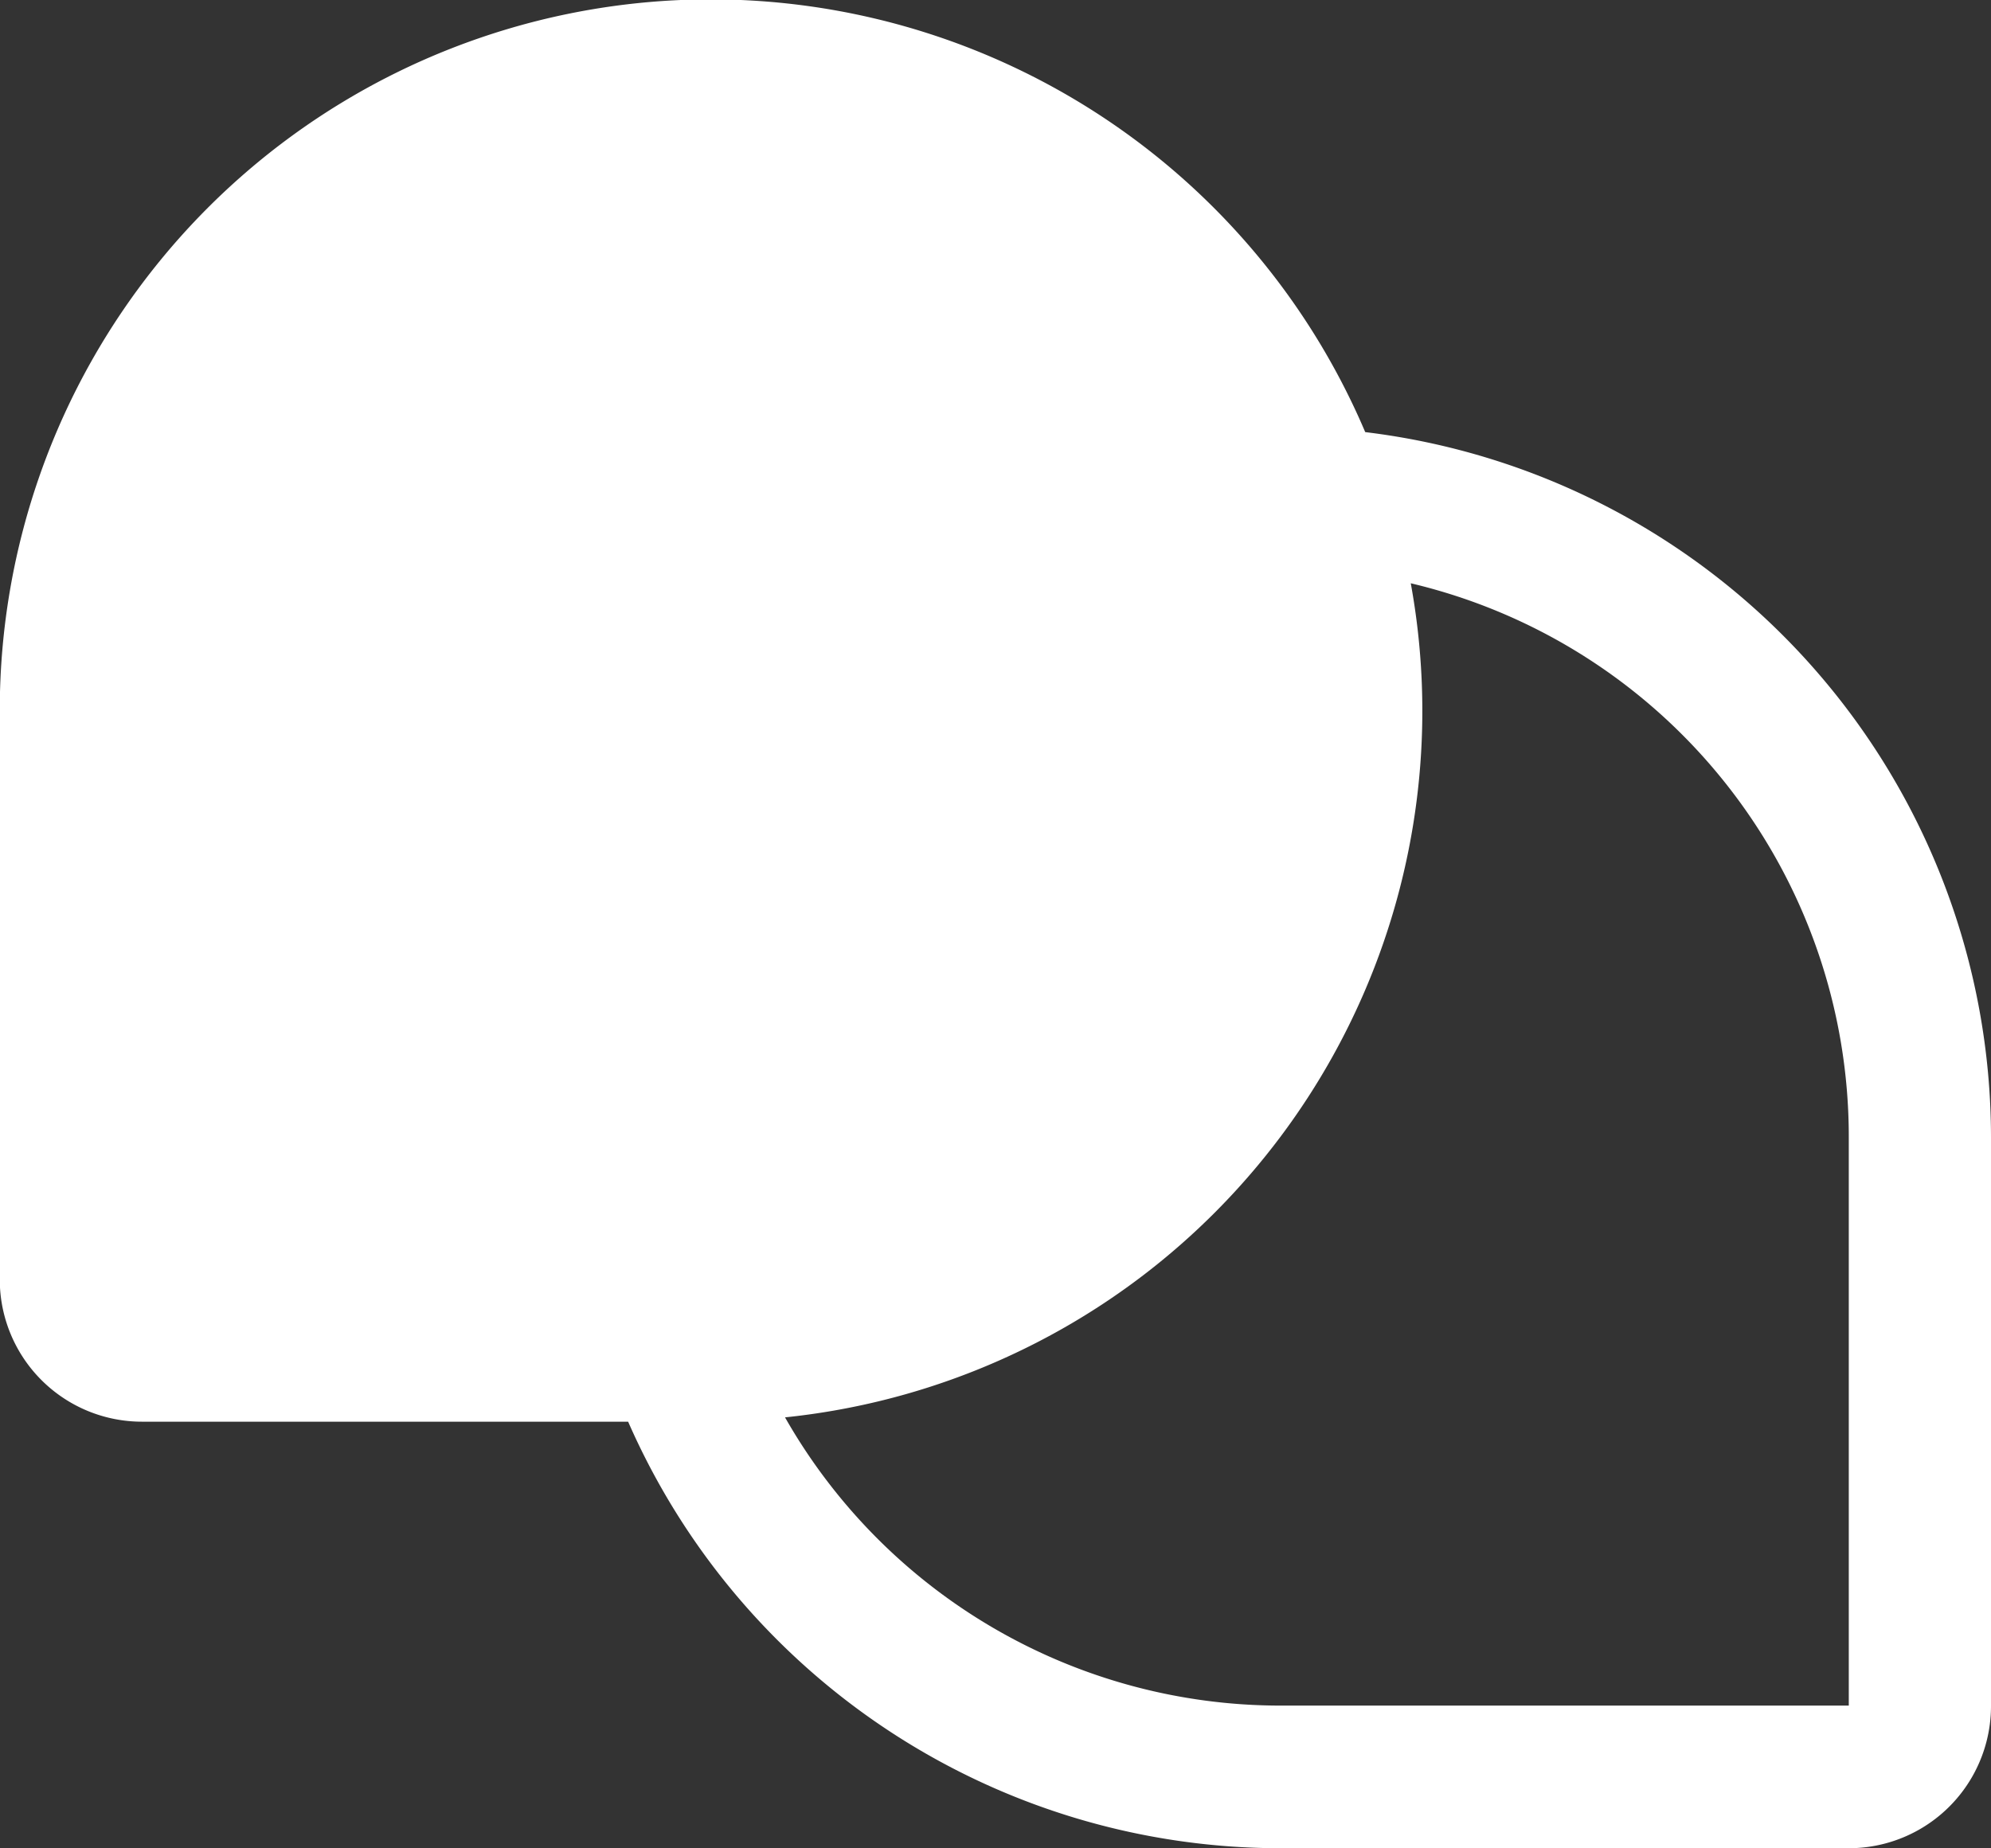
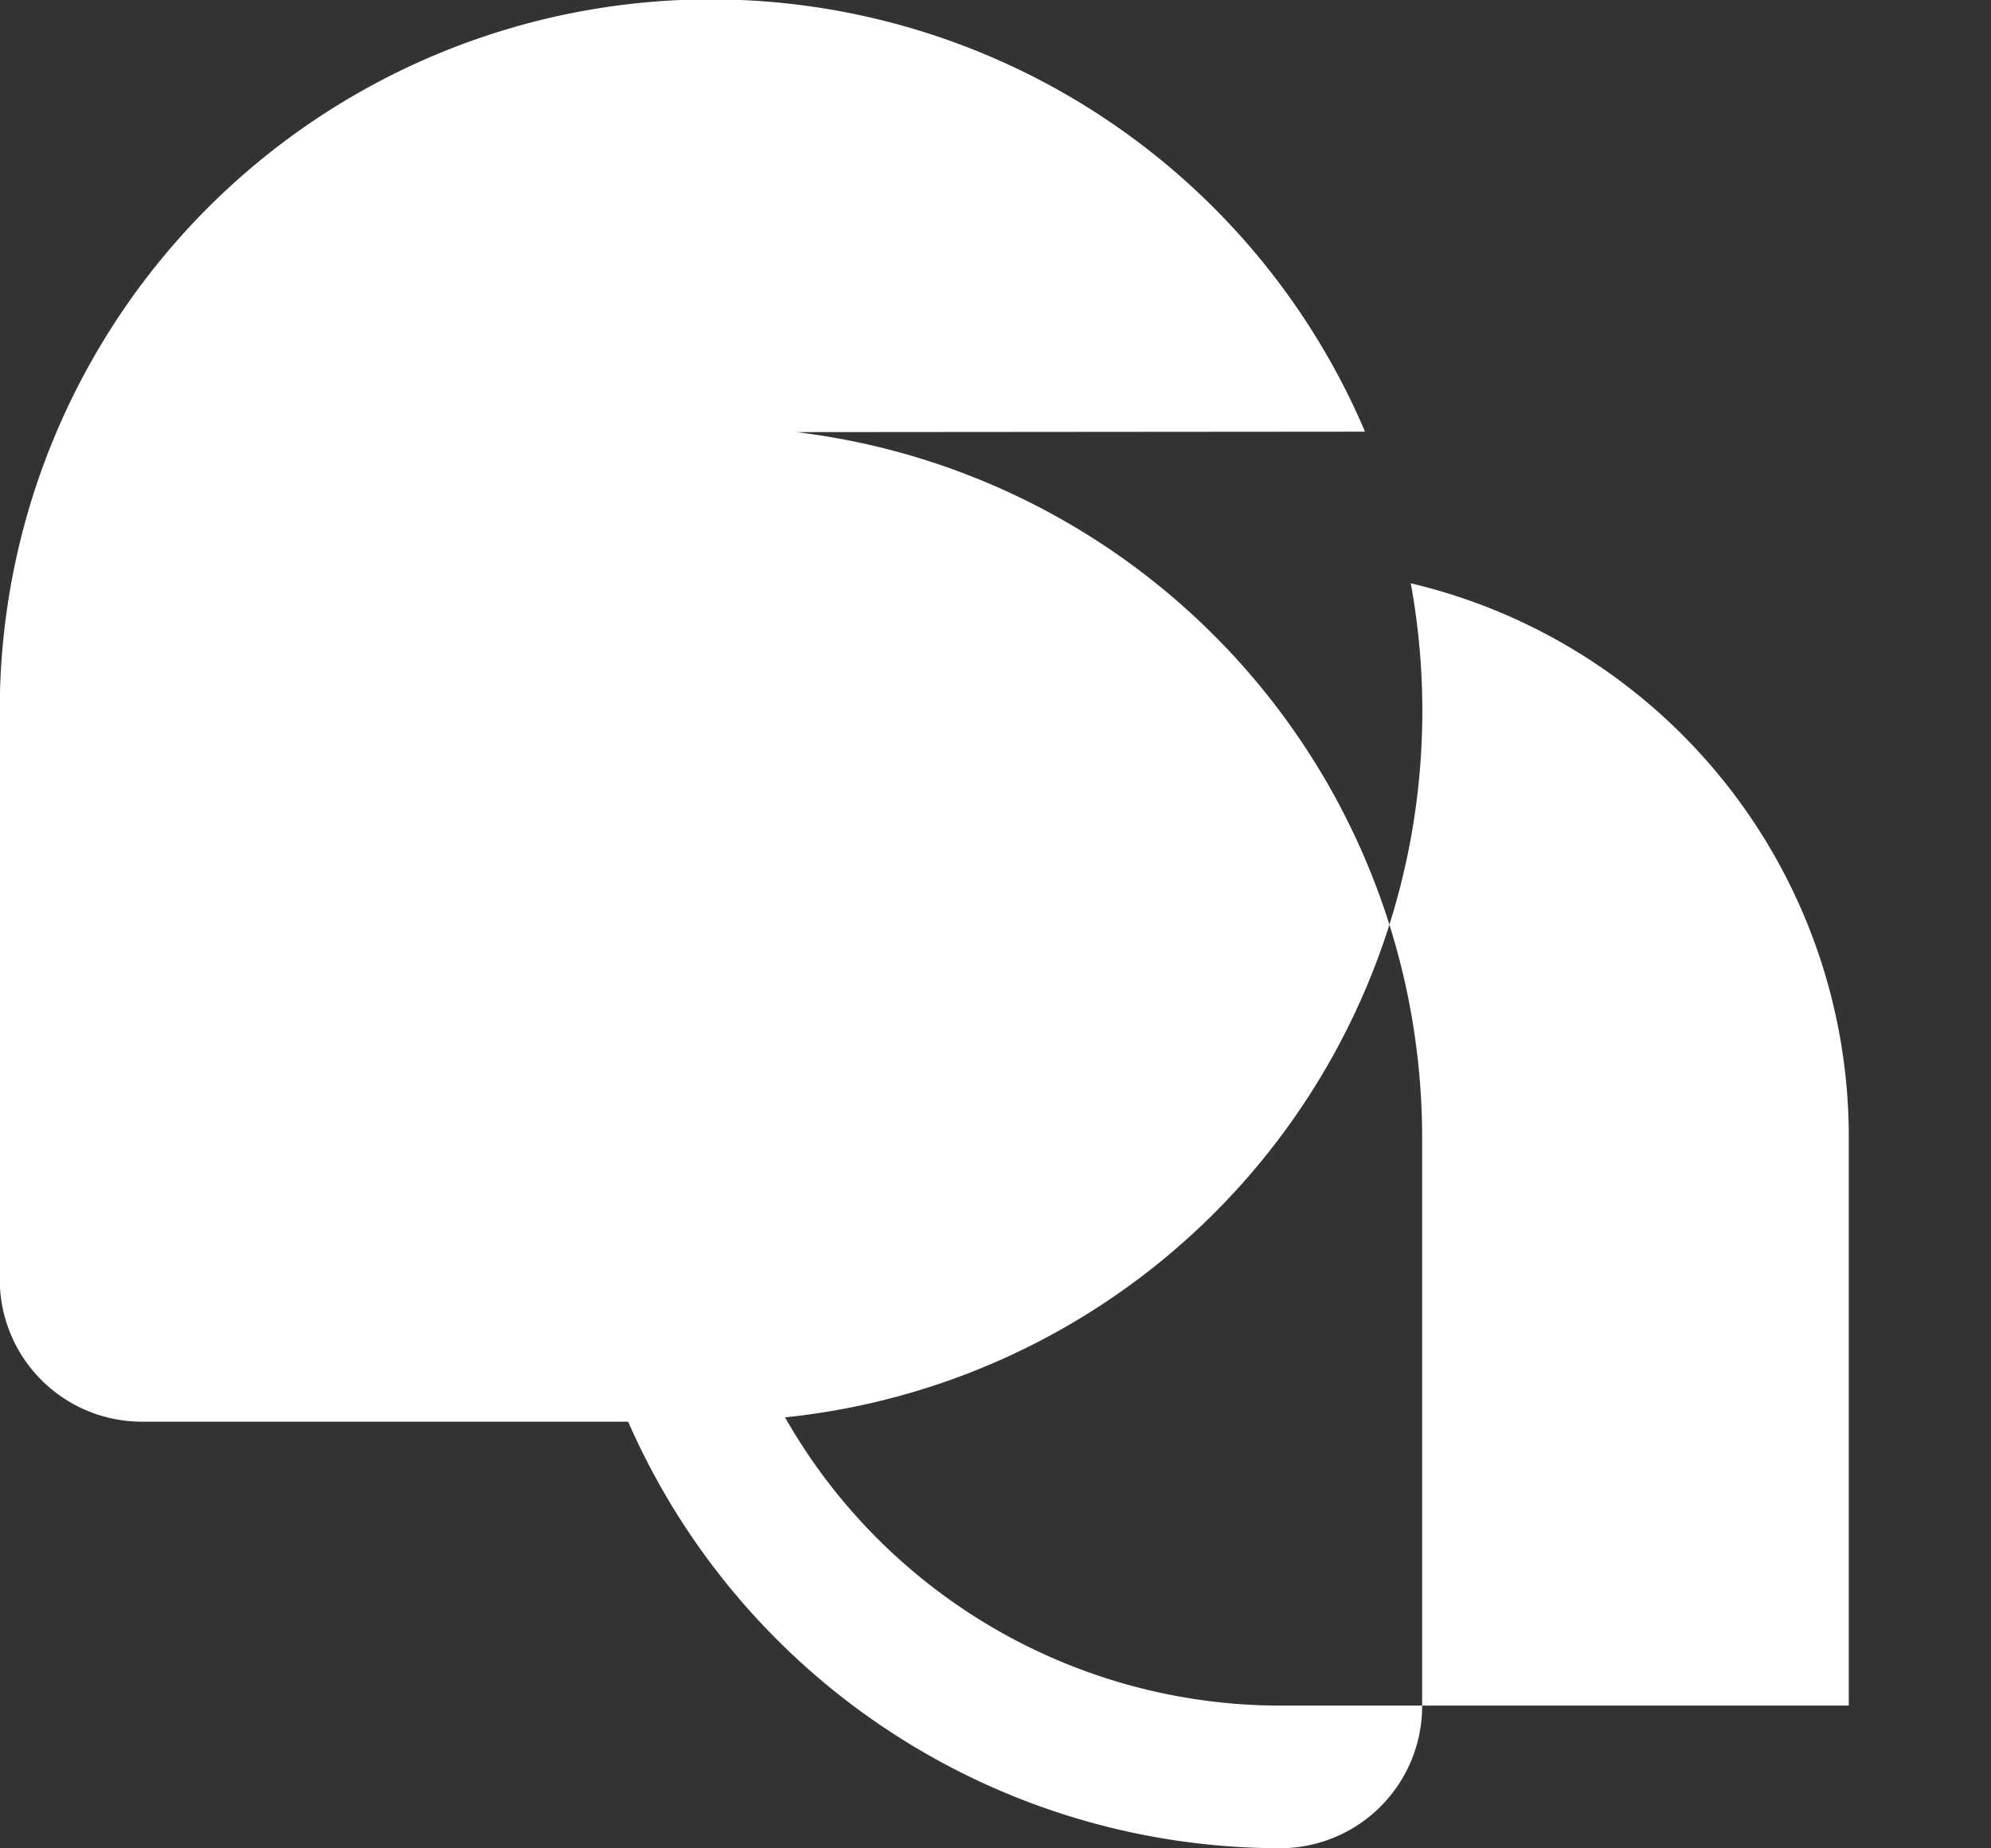
<svg xmlns="http://www.w3.org/2000/svg" width="17.5" height="16.249" viewBox="0 0 17.5 16.249">
  <rect x="0" y="0" width="17.5" height="16.249" fill="#333333" stroke="none" />
-   <path id="chat-icon" d="M12.248,4.671a6.25,6.25,0,0,0-12,2.454v5a1.25,1.25,0,0,0,1.25,1.25H5.771a6.262,6.262,0,0,0,5.729,3.75h5a1.25,1.25,0,0,0,1.25-1.25v-5a6.25,6.25,0,0,0-5.5-6.2Zm4.252,11.2h-5a5.011,5.011,0,0,1-4.35-2.534,6.244,6.244,0,0,0,5.5-7.333A5,5,0,0,1,16.5,10.875Z" transform="translate(-0.25 -0.876)" fill="#fff" />
+   <path id="chat-icon" d="M12.248,4.671a6.25,6.25,0,0,0-12,2.454v5a1.25,1.25,0,0,0,1.25,1.25H5.771a6.262,6.262,0,0,0,5.729,3.75a1.25,1.25,0,0,0,1.25-1.25v-5a6.25,6.25,0,0,0-5.5-6.2Zm4.252,11.2h-5a5.011,5.011,0,0,1-4.35-2.534,6.244,6.244,0,0,0,5.5-7.333A5,5,0,0,1,16.5,10.875Z" transform="translate(-0.25 -0.876)" fill="#fff" />
</svg>